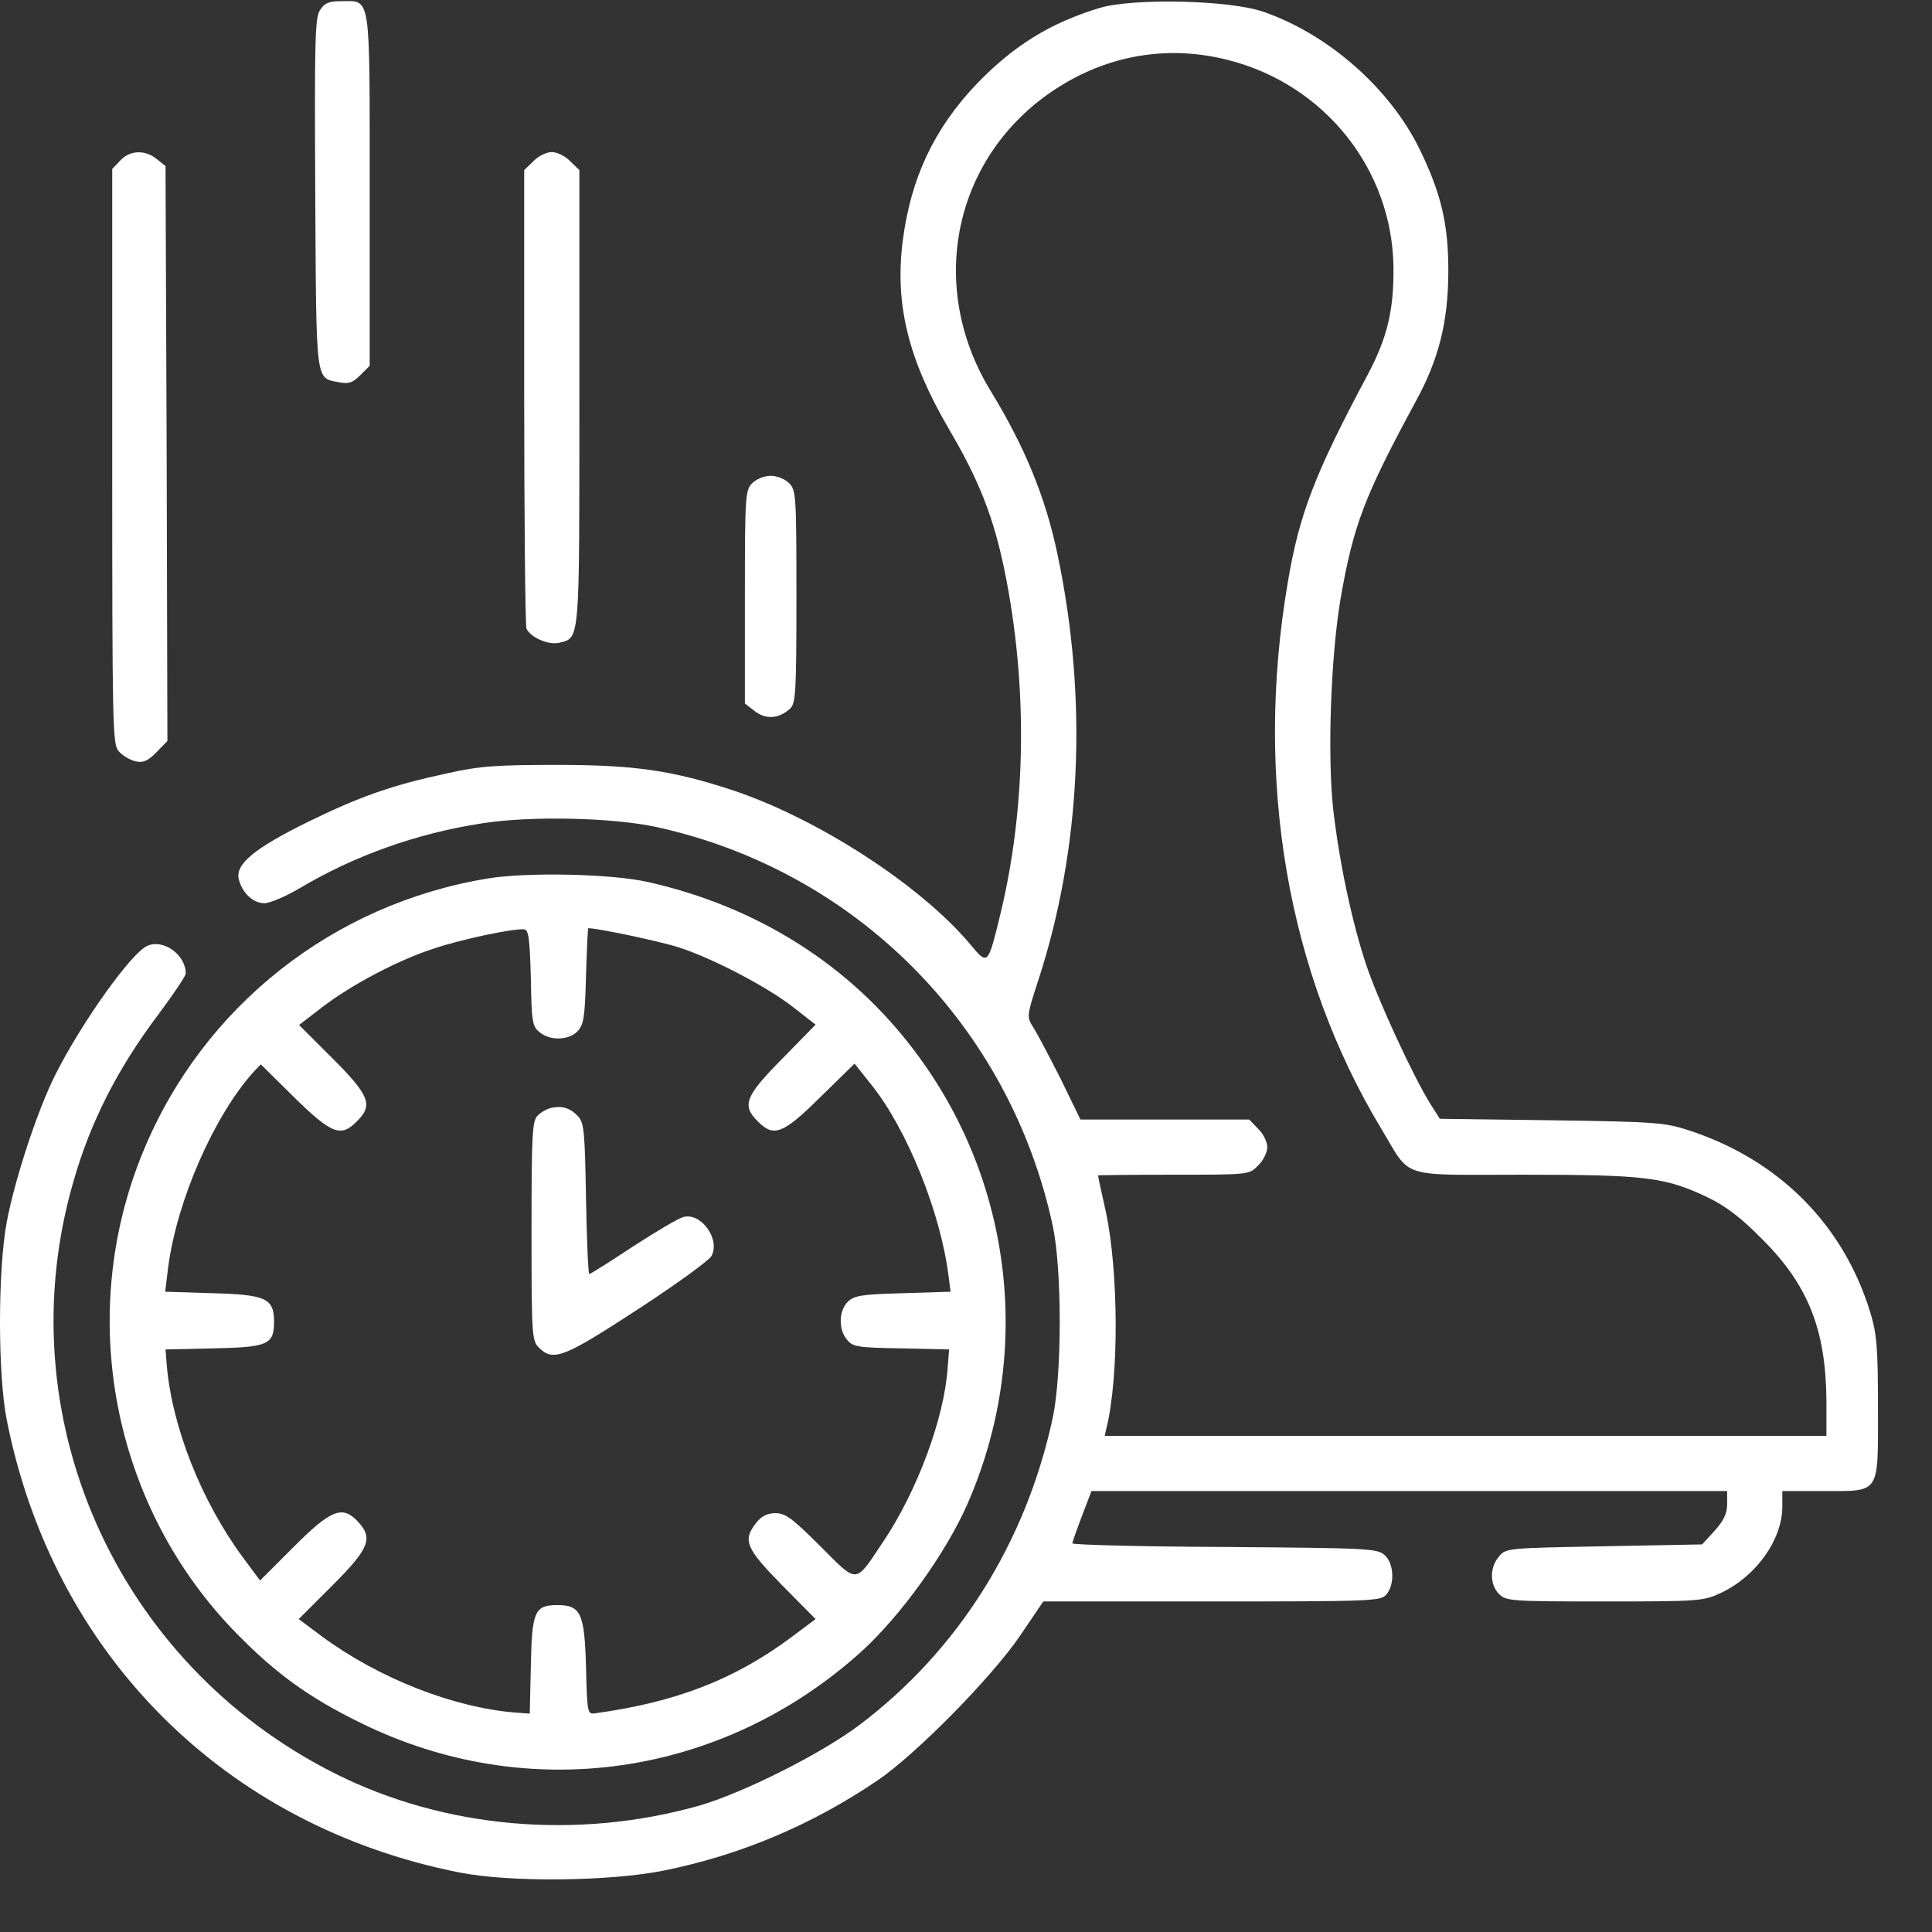
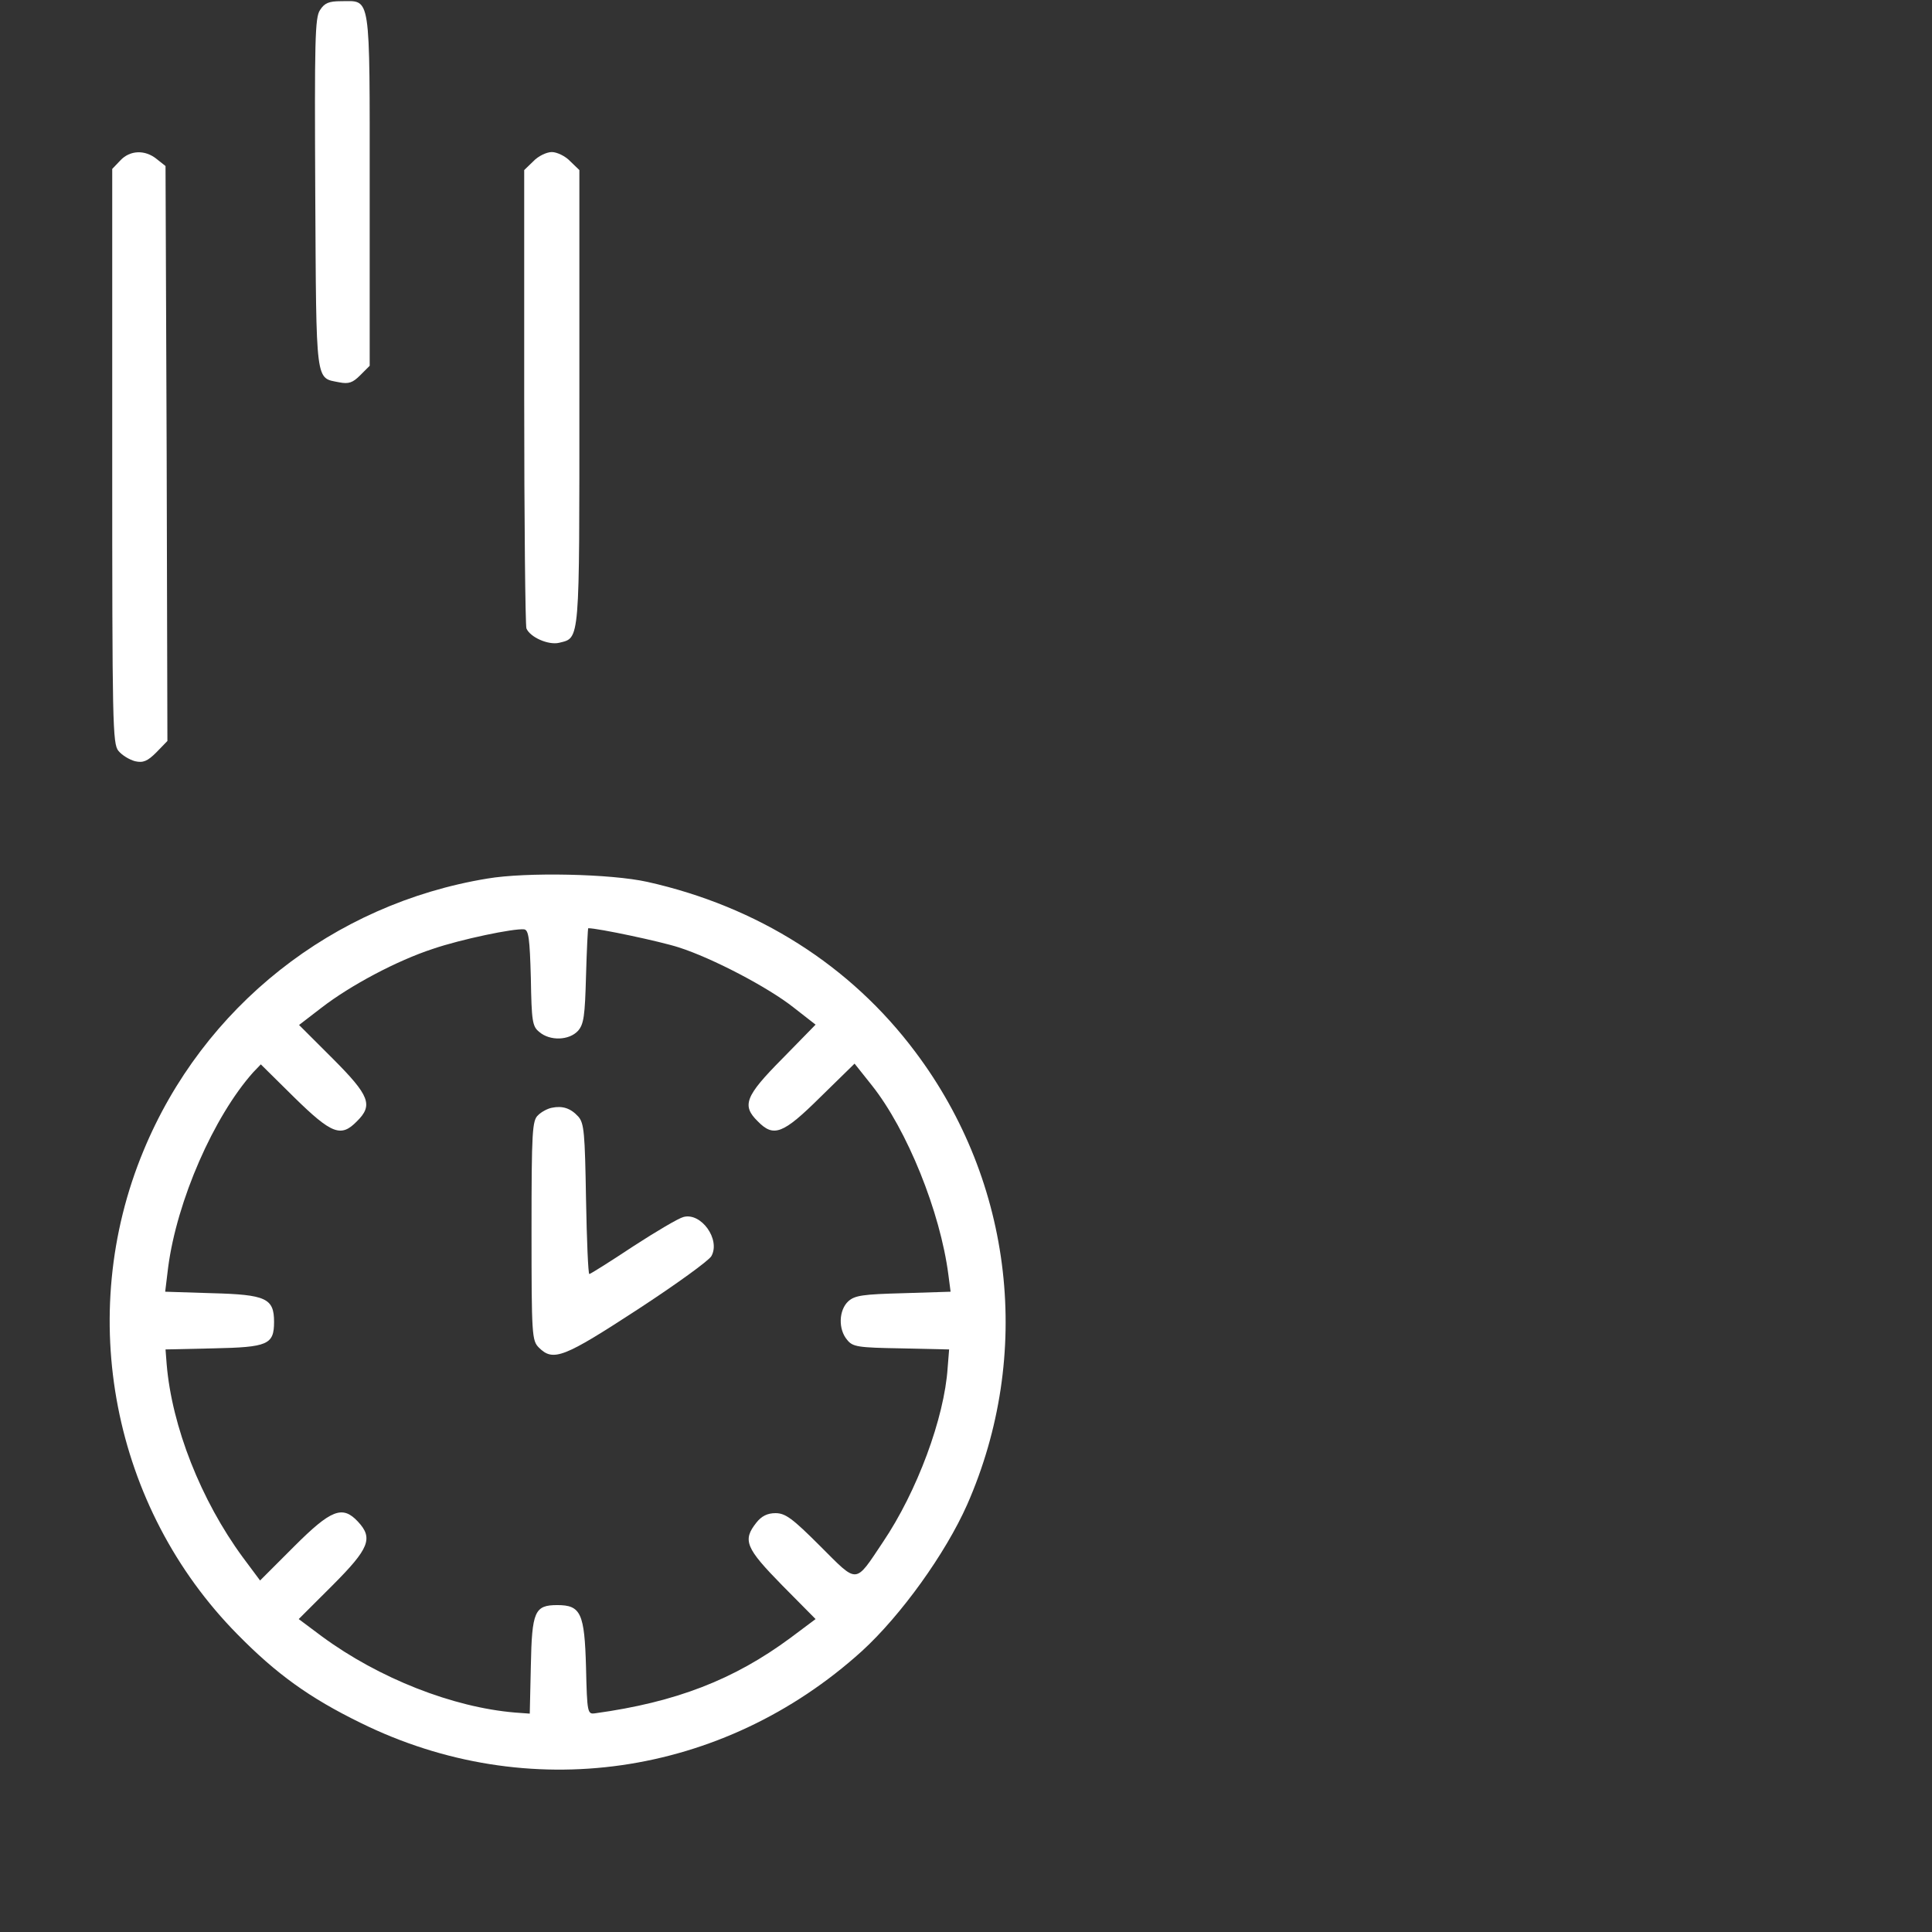
<svg xmlns="http://www.w3.org/2000/svg" width="34" height="34" viewBox="0 0 34 34" fill="none">
  <rect x="0" y="0" width="34" height="34" fill="#333333" stroke="none" />
  <path d="M5.632 0.177C5.542 0.306 5.535 0.714 5.548 3.407C5.567 6.799 5.548 6.644 5.969 6.728C6.137 6.761 6.208 6.735 6.338 6.605L6.506 6.437V3.336C6.506 -0.166 6.532 0.021 6.001 0.021C5.788 0.021 5.71 0.054 5.632 0.177Z" fill="white" />
-   <path d="M19.357 0.138C18.483 0.403 17.842 0.798 17.181 1.484C16.437 2.268 16.029 3.135 15.887 4.236C15.744 5.356 15.984 6.327 16.703 7.557C17.233 8.457 17.486 9.104 17.68 10.049C18.088 12.056 18.062 14.193 17.609 16.07C17.382 17.002 17.389 16.996 17.065 16.607C16.191 15.572 14.398 14.413 12.915 13.914C11.841 13.558 11.167 13.461 9.808 13.461C8.74 13.461 8.442 13.48 7.866 13.61C6.901 13.817 6.331 14.018 5.419 14.464C4.473 14.931 4.137 15.209 4.202 15.474C4.266 15.72 4.454 15.895 4.655 15.895C4.745 15.895 5.024 15.779 5.276 15.63C6.234 15.06 7.335 14.665 8.481 14.49C9.329 14.354 10.785 14.387 11.556 14.555C15.065 15.325 17.771 18.051 18.528 21.579C18.69 22.35 18.69 24.169 18.528 24.946C18.055 27.147 16.864 29.044 15.123 30.358C14.443 30.869 13.084 31.549 12.307 31.776C10.151 32.384 7.82 32.177 5.898 31.212C2.026 29.27 0.097 24.894 1.295 20.783C1.593 19.741 2.072 18.802 2.784 17.857C3.049 17.501 3.269 17.177 3.269 17.132C3.269 16.802 2.874 16.517 2.59 16.646C2.305 16.776 1.437 17.993 0.971 18.919C0.654 19.553 0.259 20.757 0.117 21.515C-0.039 22.369 -0.039 24.175 0.117 24.978C0.932 29.115 3.956 32.138 8.092 32.954C8.986 33.129 10.714 33.109 11.666 32.922C13.025 32.65 14.281 32.119 15.44 31.335C16.126 30.869 17.46 29.51 17.952 28.785L18.36 28.183H21.325C24.115 28.183 24.296 28.176 24.393 28.066C24.549 27.891 24.536 27.516 24.367 27.367C24.238 27.25 24.083 27.244 21.551 27.224C20.075 27.218 18.871 27.186 18.871 27.16C18.871 27.14 18.949 26.92 19.04 26.681L19.208 26.24H24.801H30.395V26.467C30.395 26.635 30.336 26.758 30.174 26.94L29.954 27.179L28.226 27.212C26.504 27.244 26.497 27.244 26.374 27.399C26.212 27.593 26.219 27.891 26.381 28.053C26.504 28.176 26.595 28.183 28.245 28.183C29.928 28.183 29.98 28.176 30.297 28.027C30.906 27.736 31.366 27.095 31.366 26.512V26.24H32.065C33.101 26.24 33.049 26.318 33.049 24.784C33.049 23.703 33.029 23.476 32.913 23.094C32.44 21.547 31.301 20.407 29.715 19.89C29.294 19.754 29.126 19.741 27.3 19.715L25.339 19.689L25.17 19.424C24.872 18.944 24.257 17.617 24.044 16.983C23.785 16.206 23.565 15.144 23.461 14.231C23.358 13.28 23.422 11.538 23.591 10.541C23.817 9.24 24.011 8.735 24.911 7.071C25.319 6.327 25.481 5.679 25.488 4.812C25.494 3.951 25.364 3.407 24.976 2.611C24.452 1.549 23.377 0.604 22.238 0.209C21.655 0.002 19.952 -0.037 19.357 0.138ZM21.616 1.057C23.319 1.491 24.503 2.986 24.523 4.708C24.529 5.466 24.413 5.945 24.07 6.592C23.137 8.34 22.866 9.046 22.665 10.237C22.069 13.713 22.652 17.125 24.316 19.877C24.846 20.757 24.594 20.673 26.821 20.673C28.964 20.673 29.307 20.718 30.045 21.068C30.369 21.223 30.634 21.424 31.01 21.806C31.825 22.615 32.136 23.411 32.142 24.667V25.269H25.792H19.441L19.473 25.127C19.693 24.233 19.687 22.382 19.46 21.32C19.383 20.984 19.324 20.699 19.324 20.686C19.324 20.679 19.92 20.673 20.651 20.673C21.979 20.673 21.985 20.673 22.14 20.511C22.231 20.427 22.302 20.278 22.302 20.187C22.302 20.097 22.231 19.948 22.14 19.864L21.985 19.702H20.496H19.014L18.658 18.97C18.457 18.575 18.243 18.168 18.178 18.07C18.068 17.896 18.068 17.876 18.269 17.261C19.027 14.944 19.15 12.322 18.612 9.764C18.405 8.767 18.043 7.874 17.421 6.858C16.301 5.006 16.793 2.734 18.573 1.569C19.493 0.966 20.561 0.785 21.616 1.057Z" fill="white" />
  <path d="M2.117 2.824L1.975 2.973V8.029C1.975 12.749 1.981 13.092 2.085 13.215C2.149 13.293 2.279 13.37 2.376 13.396C2.518 13.429 2.596 13.396 2.751 13.241L2.946 13.04L2.933 7.984L2.913 2.922L2.758 2.799C2.551 2.63 2.285 2.643 2.117 2.824Z" fill="white" />
  <path d="M9.387 2.837L9.225 2.993V6.974C9.225 9.162 9.245 11.001 9.264 11.059C9.329 11.215 9.652 11.357 9.84 11.312C10.209 11.221 10.196 11.344 10.196 6.994V2.993L10.034 2.837C9.95 2.747 9.801 2.676 9.711 2.676C9.62 2.676 9.471 2.747 9.387 2.837Z" fill="white" />
-   <path d="M13.239 8.502C13.116 8.625 13.109 8.716 13.109 10.502V12.38L13.284 12.516C13.478 12.665 13.705 12.652 13.906 12.47C14.003 12.373 14.016 12.192 14.016 10.496C14.016 8.716 14.009 8.625 13.886 8.502C13.815 8.431 13.673 8.373 13.562 8.373C13.453 8.373 13.31 8.431 13.239 8.502Z" fill="white" />
  <path d="M8.578 15.461C5.859 15.908 3.574 17.714 2.525 20.252C1.321 23.152 1.981 26.532 4.176 28.759C4.862 29.458 5.445 29.879 6.345 30.319C9.284 31.769 12.715 31.277 15.168 29.057C15.855 28.429 16.638 27.341 17.02 26.48C18.179 23.845 17.836 20.809 16.107 18.511C14.968 16.989 13.33 15.953 11.394 15.52C10.753 15.377 9.264 15.345 8.578 15.461ZM9.342 17.209C9.355 17.973 9.368 18.064 9.491 18.161C9.679 18.323 10.015 18.31 10.171 18.142C10.274 18.025 10.294 17.883 10.313 17.171C10.326 16.711 10.345 16.335 10.352 16.335C10.527 16.335 11.627 16.569 11.944 16.672C12.534 16.86 13.524 17.378 13.971 17.734L14.353 18.032L13.764 18.634C13.11 19.294 13.052 19.456 13.336 19.734C13.615 20.019 13.777 19.961 14.437 19.307L15.039 18.718L15.343 19.1C15.965 19.883 16.547 21.327 16.69 22.434L16.729 22.732L15.9 22.758C15.188 22.777 15.045 22.796 14.929 22.9C14.761 23.055 14.748 23.392 14.909 23.58C15.007 23.703 15.097 23.716 15.861 23.729L16.703 23.748L16.677 24.072C16.619 24.952 16.14 26.247 15.537 27.14C15.039 27.885 15.104 27.878 14.437 27.212C13.945 26.72 13.822 26.629 13.647 26.629C13.505 26.629 13.401 26.681 13.31 26.797C13.064 27.108 13.123 27.244 13.764 27.898L14.353 28.493L13.912 28.823C12.915 29.561 11.893 29.956 10.475 30.151C10.339 30.17 10.332 30.151 10.313 29.341C10.287 28.39 10.222 28.247 9.808 28.247C9.407 28.247 9.361 28.357 9.342 29.316L9.323 30.157L9.064 30.138C7.97 30.047 6.668 29.536 5.665 28.798L5.257 28.493L5.853 27.898C6.5 27.25 6.571 27.069 6.299 26.778C6.027 26.486 5.827 26.564 5.173 27.218L4.577 27.814L4.273 27.406C3.535 26.402 3.024 25.101 2.933 24.007L2.913 23.748L3.755 23.729C4.713 23.709 4.823 23.664 4.823 23.262C4.823 22.848 4.681 22.783 3.729 22.758L2.907 22.732L2.959 22.304C3.114 21.126 3.762 19.65 4.454 18.873L4.59 18.731L5.179 19.313C5.84 19.961 6.002 20.019 6.28 19.734C6.571 19.449 6.506 19.281 5.853 18.627L5.263 18.038L5.658 17.734C6.17 17.339 6.986 16.905 7.62 16.698C8.112 16.53 9.044 16.335 9.225 16.355C9.303 16.368 9.323 16.517 9.342 17.209Z" fill="white" />
  <path d="M9.711 19.495C9.639 19.508 9.529 19.566 9.471 19.624C9.367 19.715 9.354 19.896 9.354 21.657C9.354 23.502 9.361 23.593 9.484 23.716C9.736 23.968 9.924 23.89 11.225 23.042C11.899 22.602 12.481 22.181 12.52 22.104C12.682 21.812 12.339 21.333 12.028 21.417C11.944 21.437 11.549 21.67 11.141 21.935C10.74 22.201 10.39 22.421 10.371 22.421C10.351 22.421 10.326 21.825 10.313 21.1C10.293 19.935 10.28 19.767 10.177 19.65C10.041 19.501 9.898 19.456 9.711 19.495Z" fill="white" />
</svg>